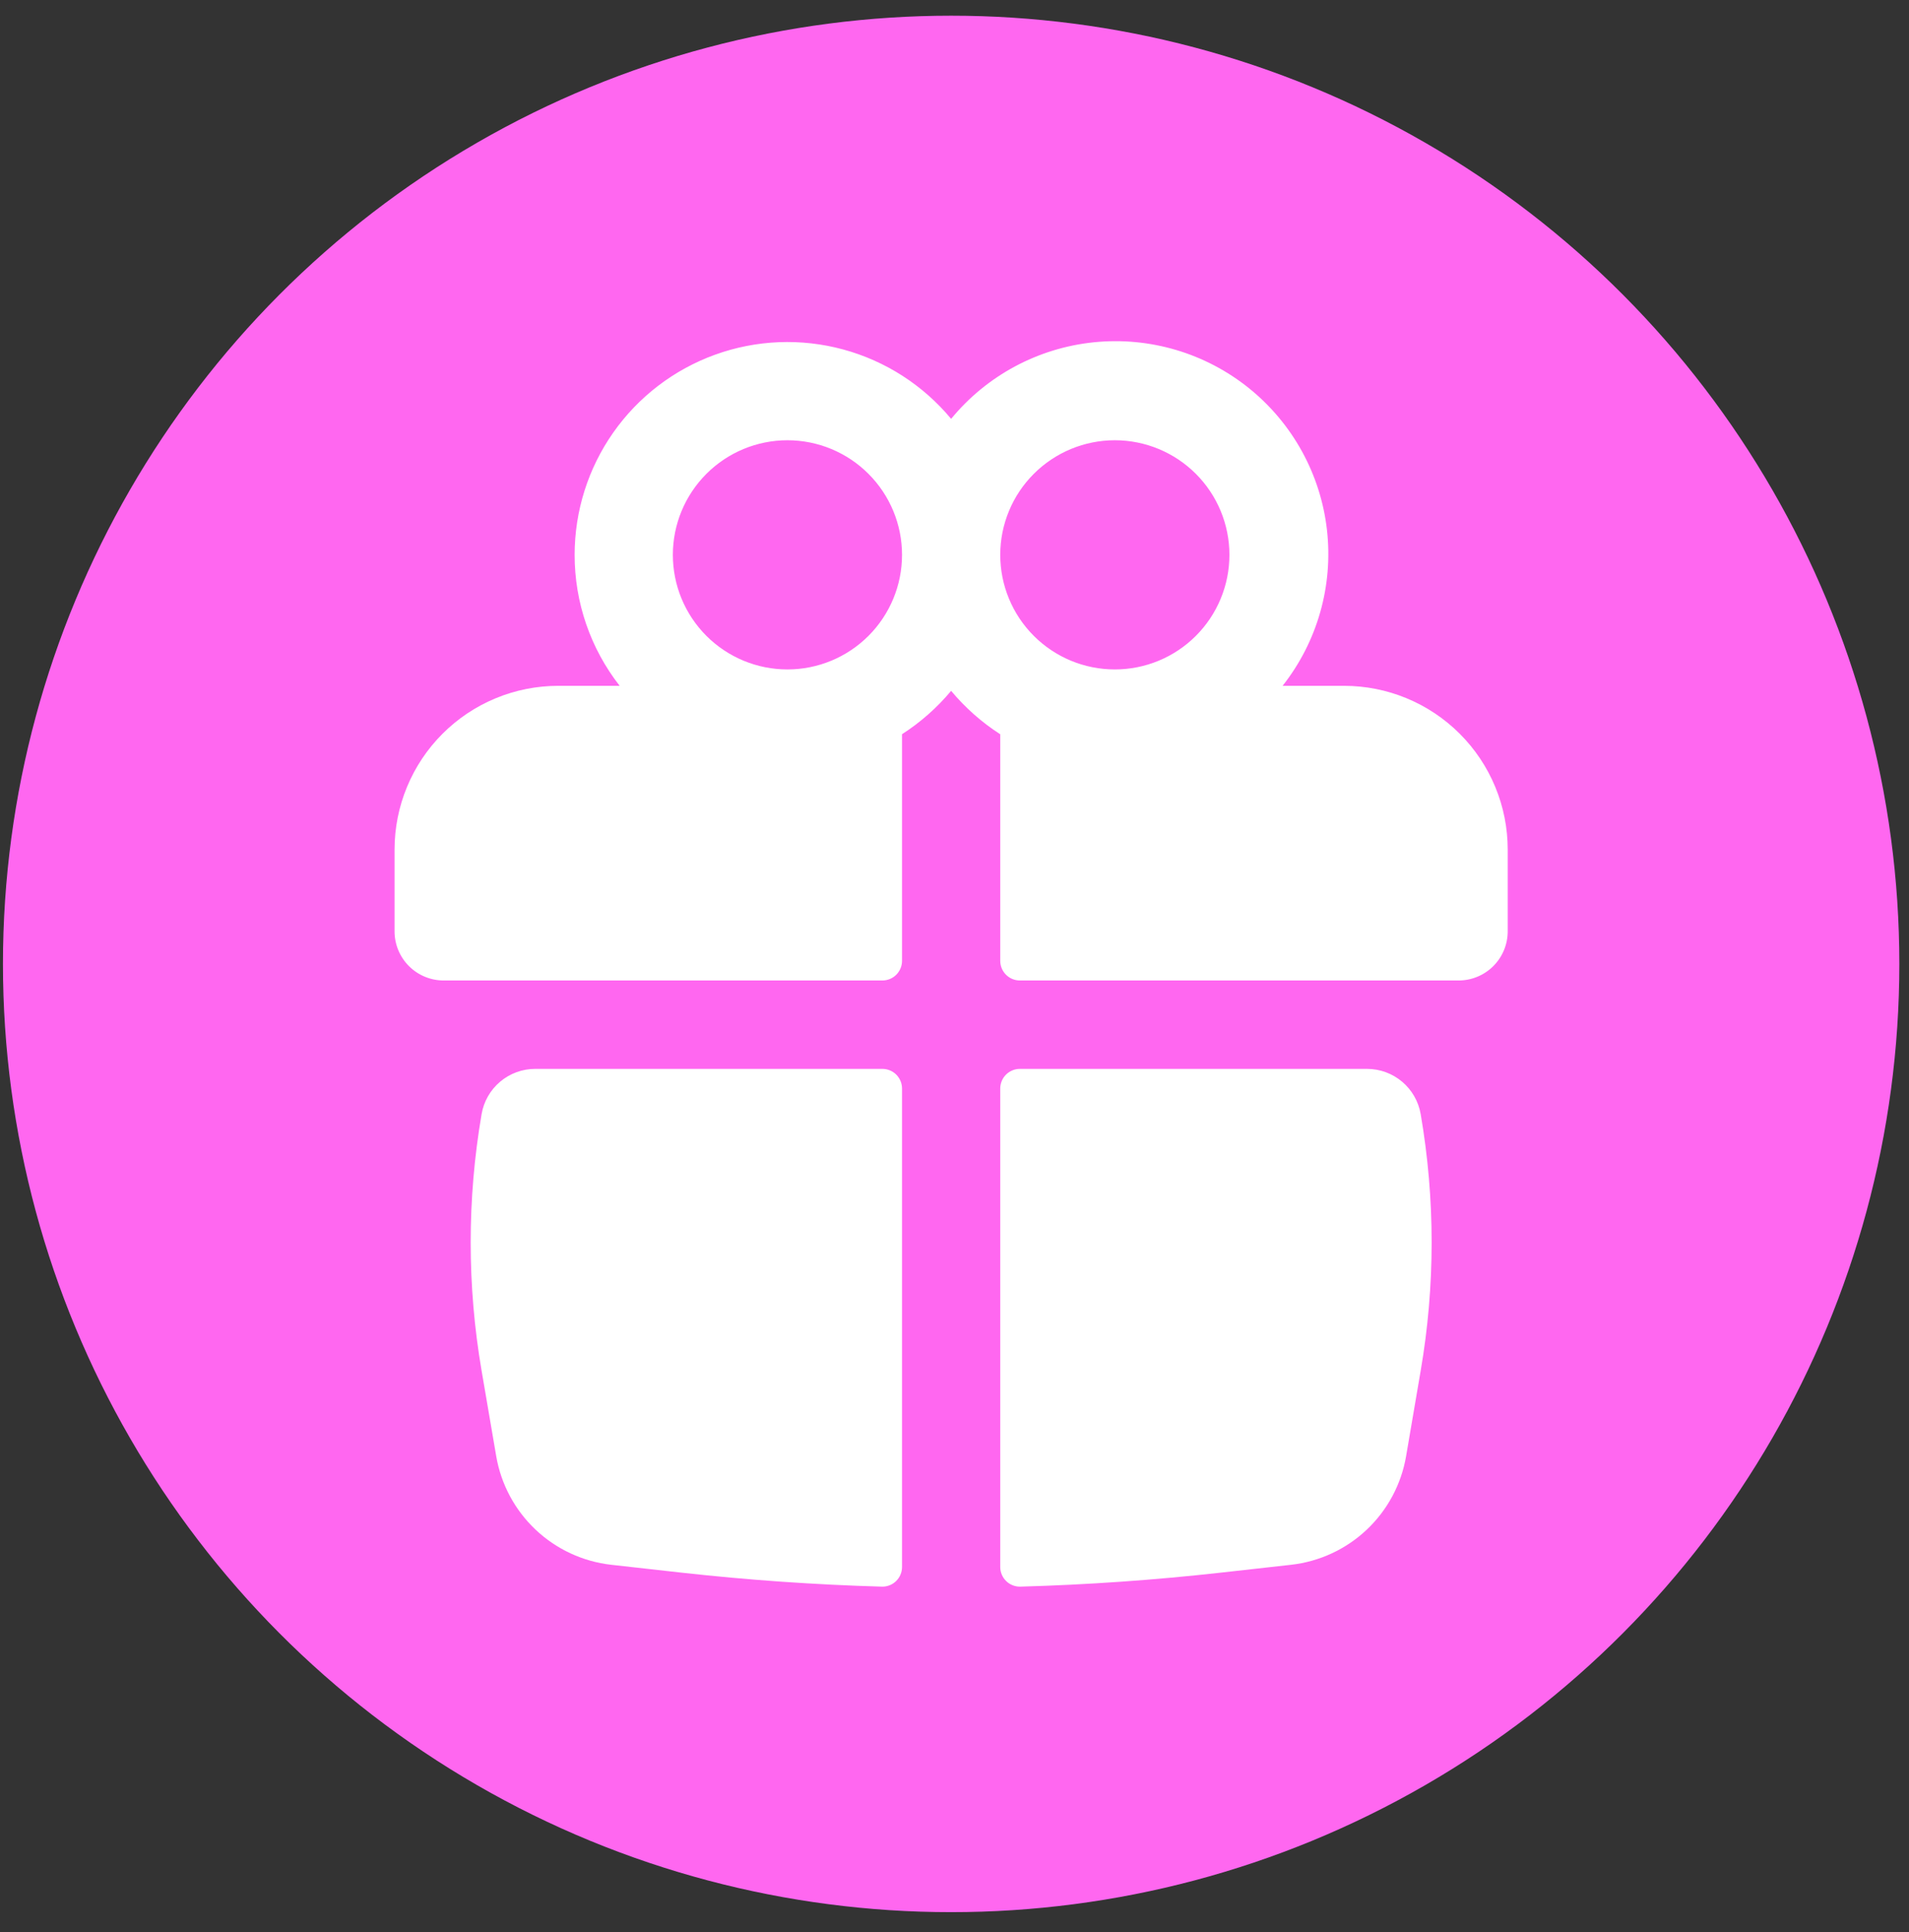
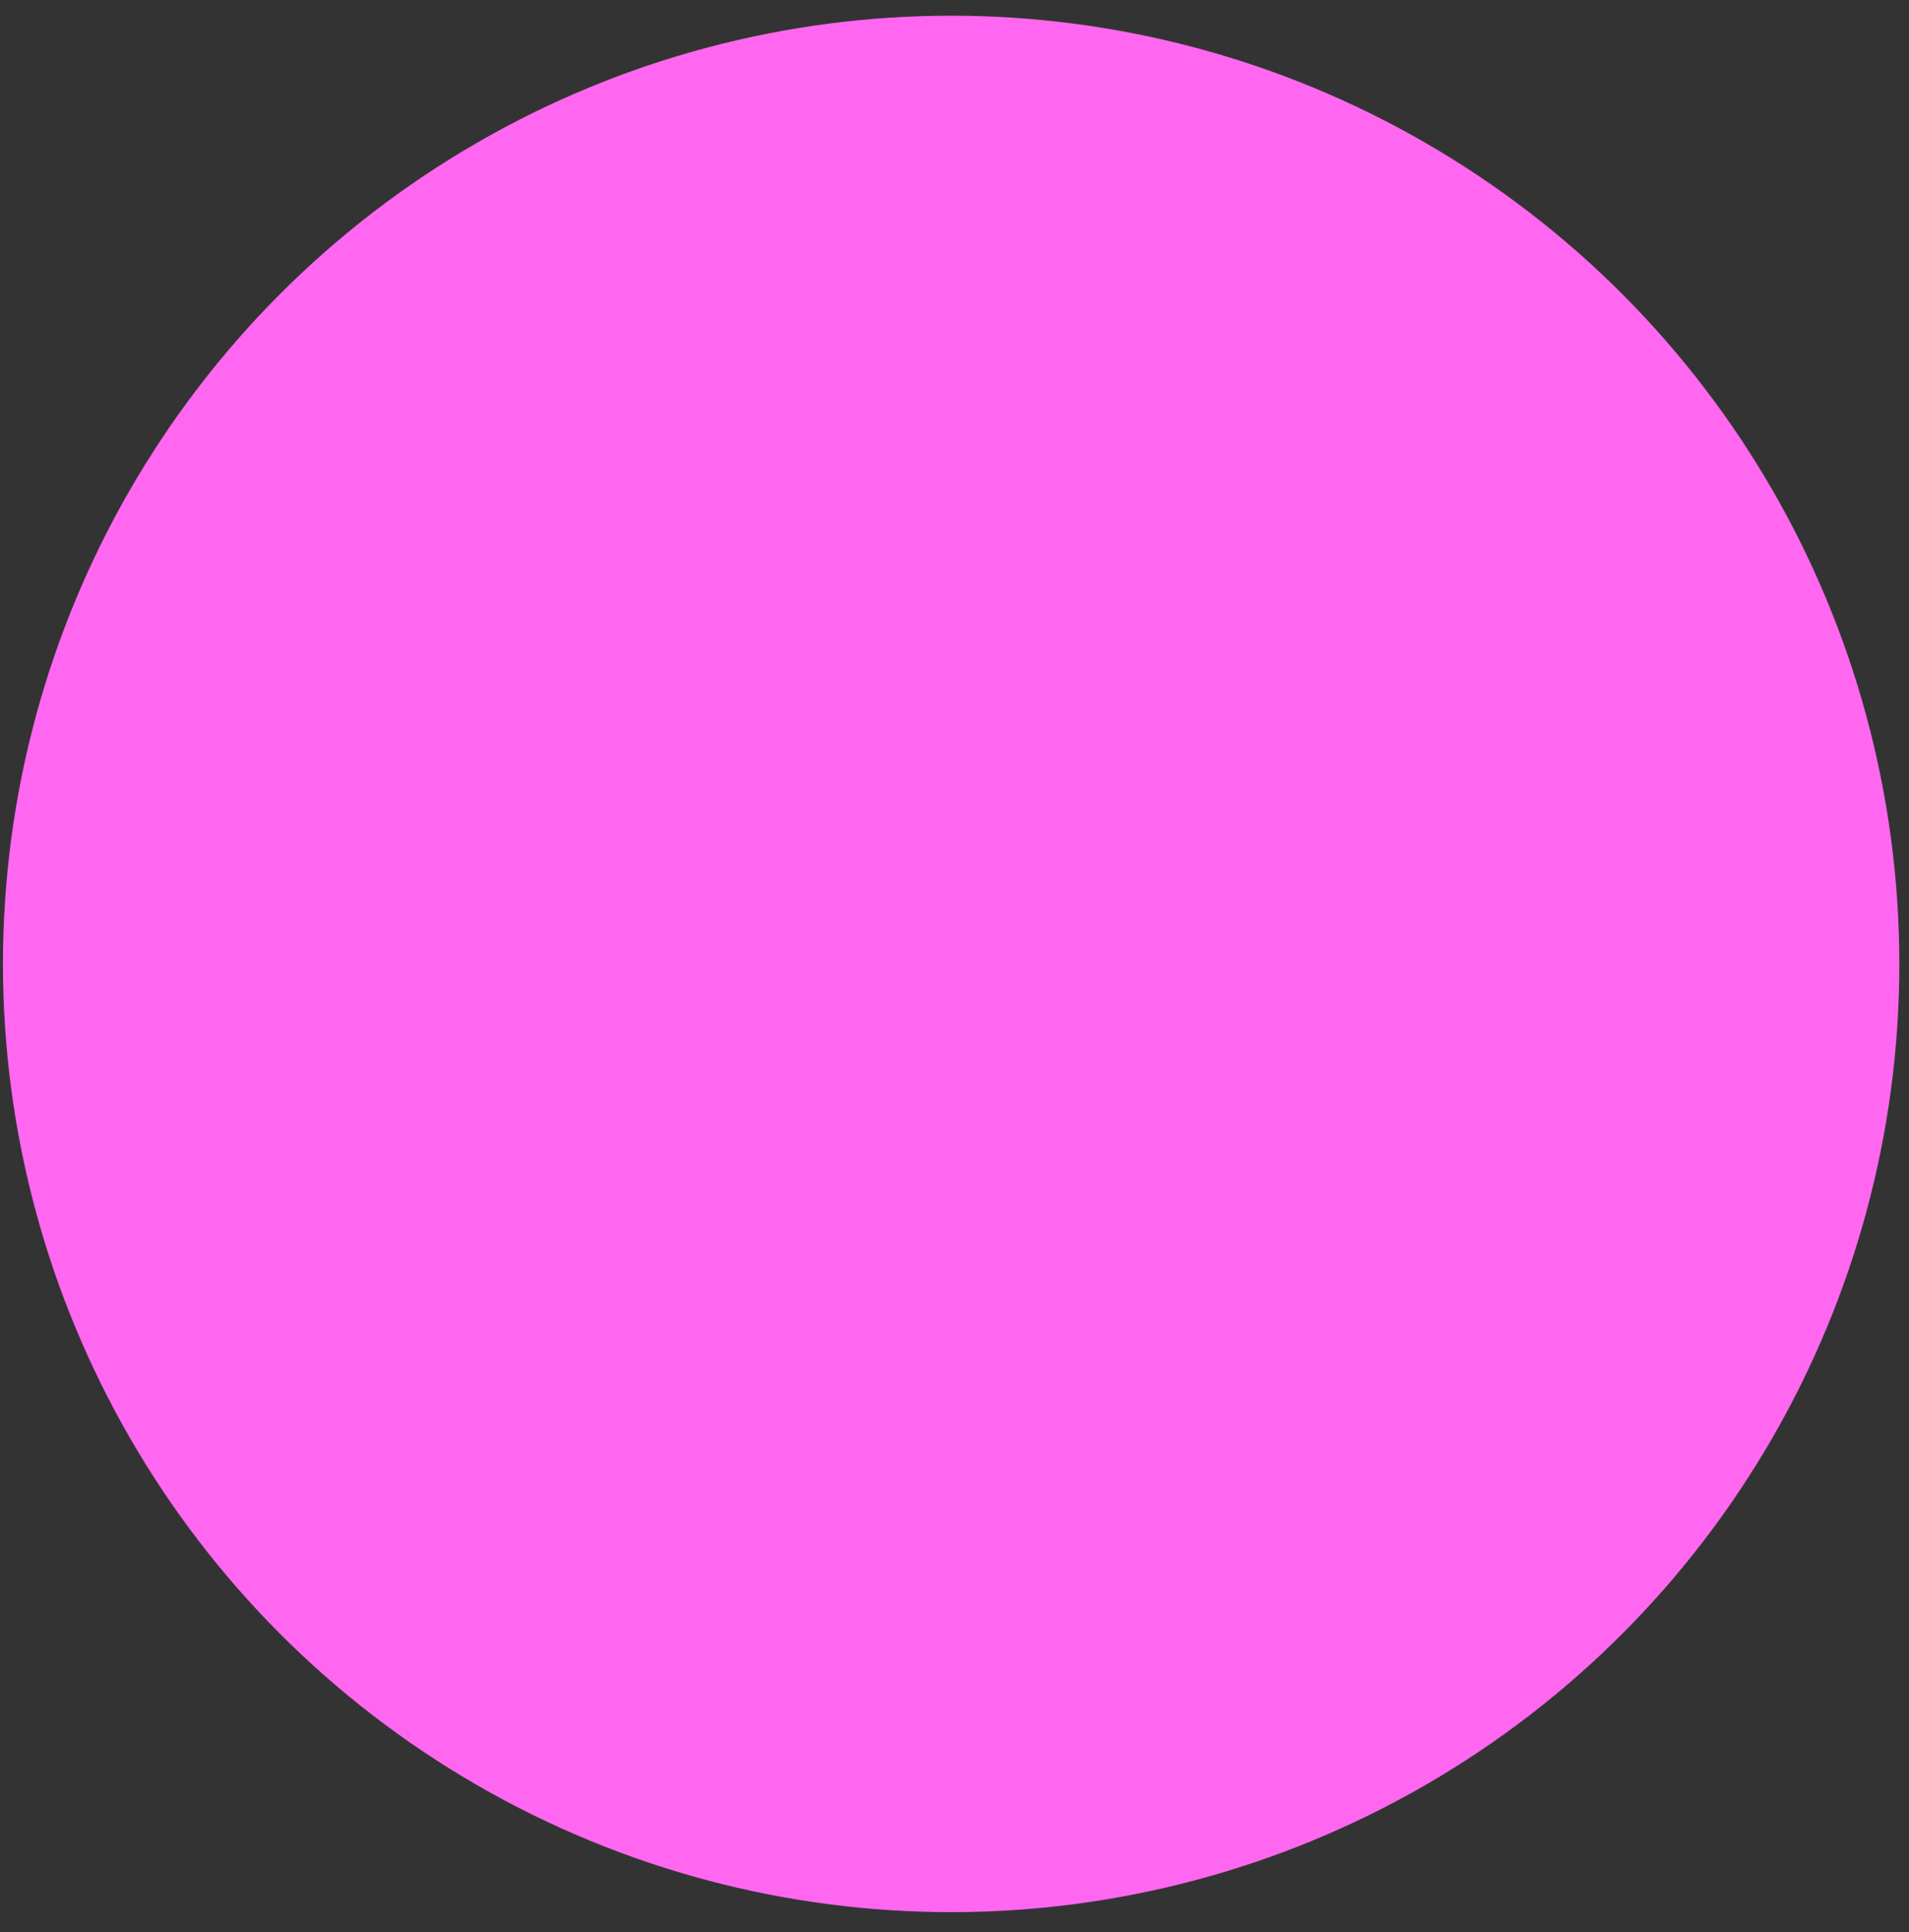
<svg xmlns="http://www.w3.org/2000/svg" width="82" height="83" viewBox="0 0 82 83" fill="none">
  <rect x="0" y="0" width="82" height="83" fill="#333333" stroke="none" />
  <circle cx="40.856" cy="41.403" r="40.729" fill="#FF67F0" />
-   <path fill-rule="evenodd" clip-rule="evenodd" d="M24.683 23.832C24.683 21.953 25.262 20.118 26.342 18.58C27.422 17.041 28.951 15.873 30.719 15.234C32.487 14.595 34.409 14.518 36.222 15.011C38.036 15.504 39.654 16.545 40.855 17.991C42.385 16.13 44.587 14.948 46.983 14.702C49.379 14.456 51.775 15.165 53.651 16.676C55.526 18.187 56.73 20.377 57 22.77C57.27 25.164 56.585 27.567 55.093 29.458H57.731C58.654 29.458 59.569 29.639 60.422 29.993C61.275 30.346 62.05 30.864 62.703 31.517C63.356 32.17 63.874 32.945 64.227 33.798C64.581 34.651 64.763 35.566 64.763 36.489V40.005C64.763 40.564 64.54 41.101 64.145 41.496C63.749 41.892 63.212 42.114 62.653 42.114H43.809C43.698 42.114 43.588 42.092 43.486 42.05C43.383 42.008 43.29 41.945 43.212 41.867C43.134 41.789 43.072 41.696 43.029 41.593C42.987 41.491 42.965 41.381 42.965 41.27V31.539C42.171 31.028 41.46 30.399 40.855 29.674C40.251 30.398 39.54 31.026 38.746 31.536V41.27C38.746 41.494 38.657 41.709 38.499 41.867C38.341 42.025 38.126 42.114 37.902 42.114H19.058C18.498 42.114 17.962 41.892 17.566 41.496C17.171 41.101 16.948 40.564 16.948 40.005V36.489C16.948 35.566 17.13 34.651 17.484 33.798C17.837 32.945 18.355 32.17 19.008 31.517C19.661 30.864 20.436 30.346 21.289 29.993C22.142 29.639 23.057 29.458 23.98 29.458H26.618C25.362 27.852 24.681 25.871 24.683 23.832ZM38.746 23.832C38.746 22.527 38.227 21.275 37.304 20.352C36.381 19.429 35.129 18.91 33.824 18.91C32.519 18.91 31.267 19.429 30.344 20.352C29.421 21.275 28.902 22.527 28.902 23.832C28.902 25.138 29.421 26.39 30.344 27.313C31.267 28.236 32.519 28.754 33.824 28.754C35.129 28.754 36.381 28.236 37.304 27.313C38.227 26.39 38.746 25.138 38.746 23.832ZM42.965 23.832C42.965 24.479 43.092 25.119 43.34 25.716C43.587 26.313 43.95 26.856 44.407 27.313C44.864 27.77 45.406 28.132 46.003 28.38C46.601 28.627 47.241 28.754 47.887 28.754C48.533 28.754 49.173 28.627 49.77 28.38C50.368 28.132 50.91 27.77 51.367 27.313C51.824 26.856 52.187 26.313 52.434 25.716C52.682 25.119 52.809 24.479 52.809 23.832C52.809 22.527 52.29 21.275 51.367 20.352C50.444 19.429 49.192 18.91 47.887 18.91C46.582 18.91 45.33 19.429 44.407 20.352C43.483 21.275 42.965 22.527 42.965 23.832Z" fill="white" />
-   <path d="M38.746 46.755C38.746 46.531 38.657 46.317 38.499 46.158C38.341 46 38.126 45.911 37.902 45.911H22.993C22.44 45.91 21.905 46.105 21.483 46.462C21.061 46.818 20.778 47.313 20.686 47.858C20.062 51.502 20.062 55.227 20.686 58.872L21.316 62.553C21.524 63.759 22.118 64.865 23.008 65.705C23.898 66.545 25.037 67.073 26.253 67.211L29.248 67.546C32.122 67.866 35.002 68.068 37.885 68.15C37.997 68.153 38.109 68.132 38.213 68.091C38.317 68.05 38.412 67.989 38.492 67.91C38.572 67.832 38.636 67.739 38.679 67.635C38.723 67.532 38.746 67.421 38.746 67.309V46.755ZM43.826 68.15C43.714 68.153 43.602 68.132 43.498 68.091C43.394 68.05 43.299 67.989 43.219 67.91C43.139 67.832 43.075 67.739 43.032 67.635C42.988 67.532 42.965 67.421 42.965 67.309V46.755C42.965 46.531 43.054 46.317 43.212 46.158C43.37 46 43.585 45.911 43.809 45.911H58.718C59.86 45.911 60.833 46.733 61.025 47.858C61.652 51.503 61.652 55.227 61.025 58.872L60.397 62.553C60.189 63.76 59.596 64.866 58.705 65.706C57.814 66.546 56.675 67.074 55.458 67.211L52.463 67.546C49.593 67.867 46.712 68.069 43.826 68.15Z" fill="white" />
</svg>